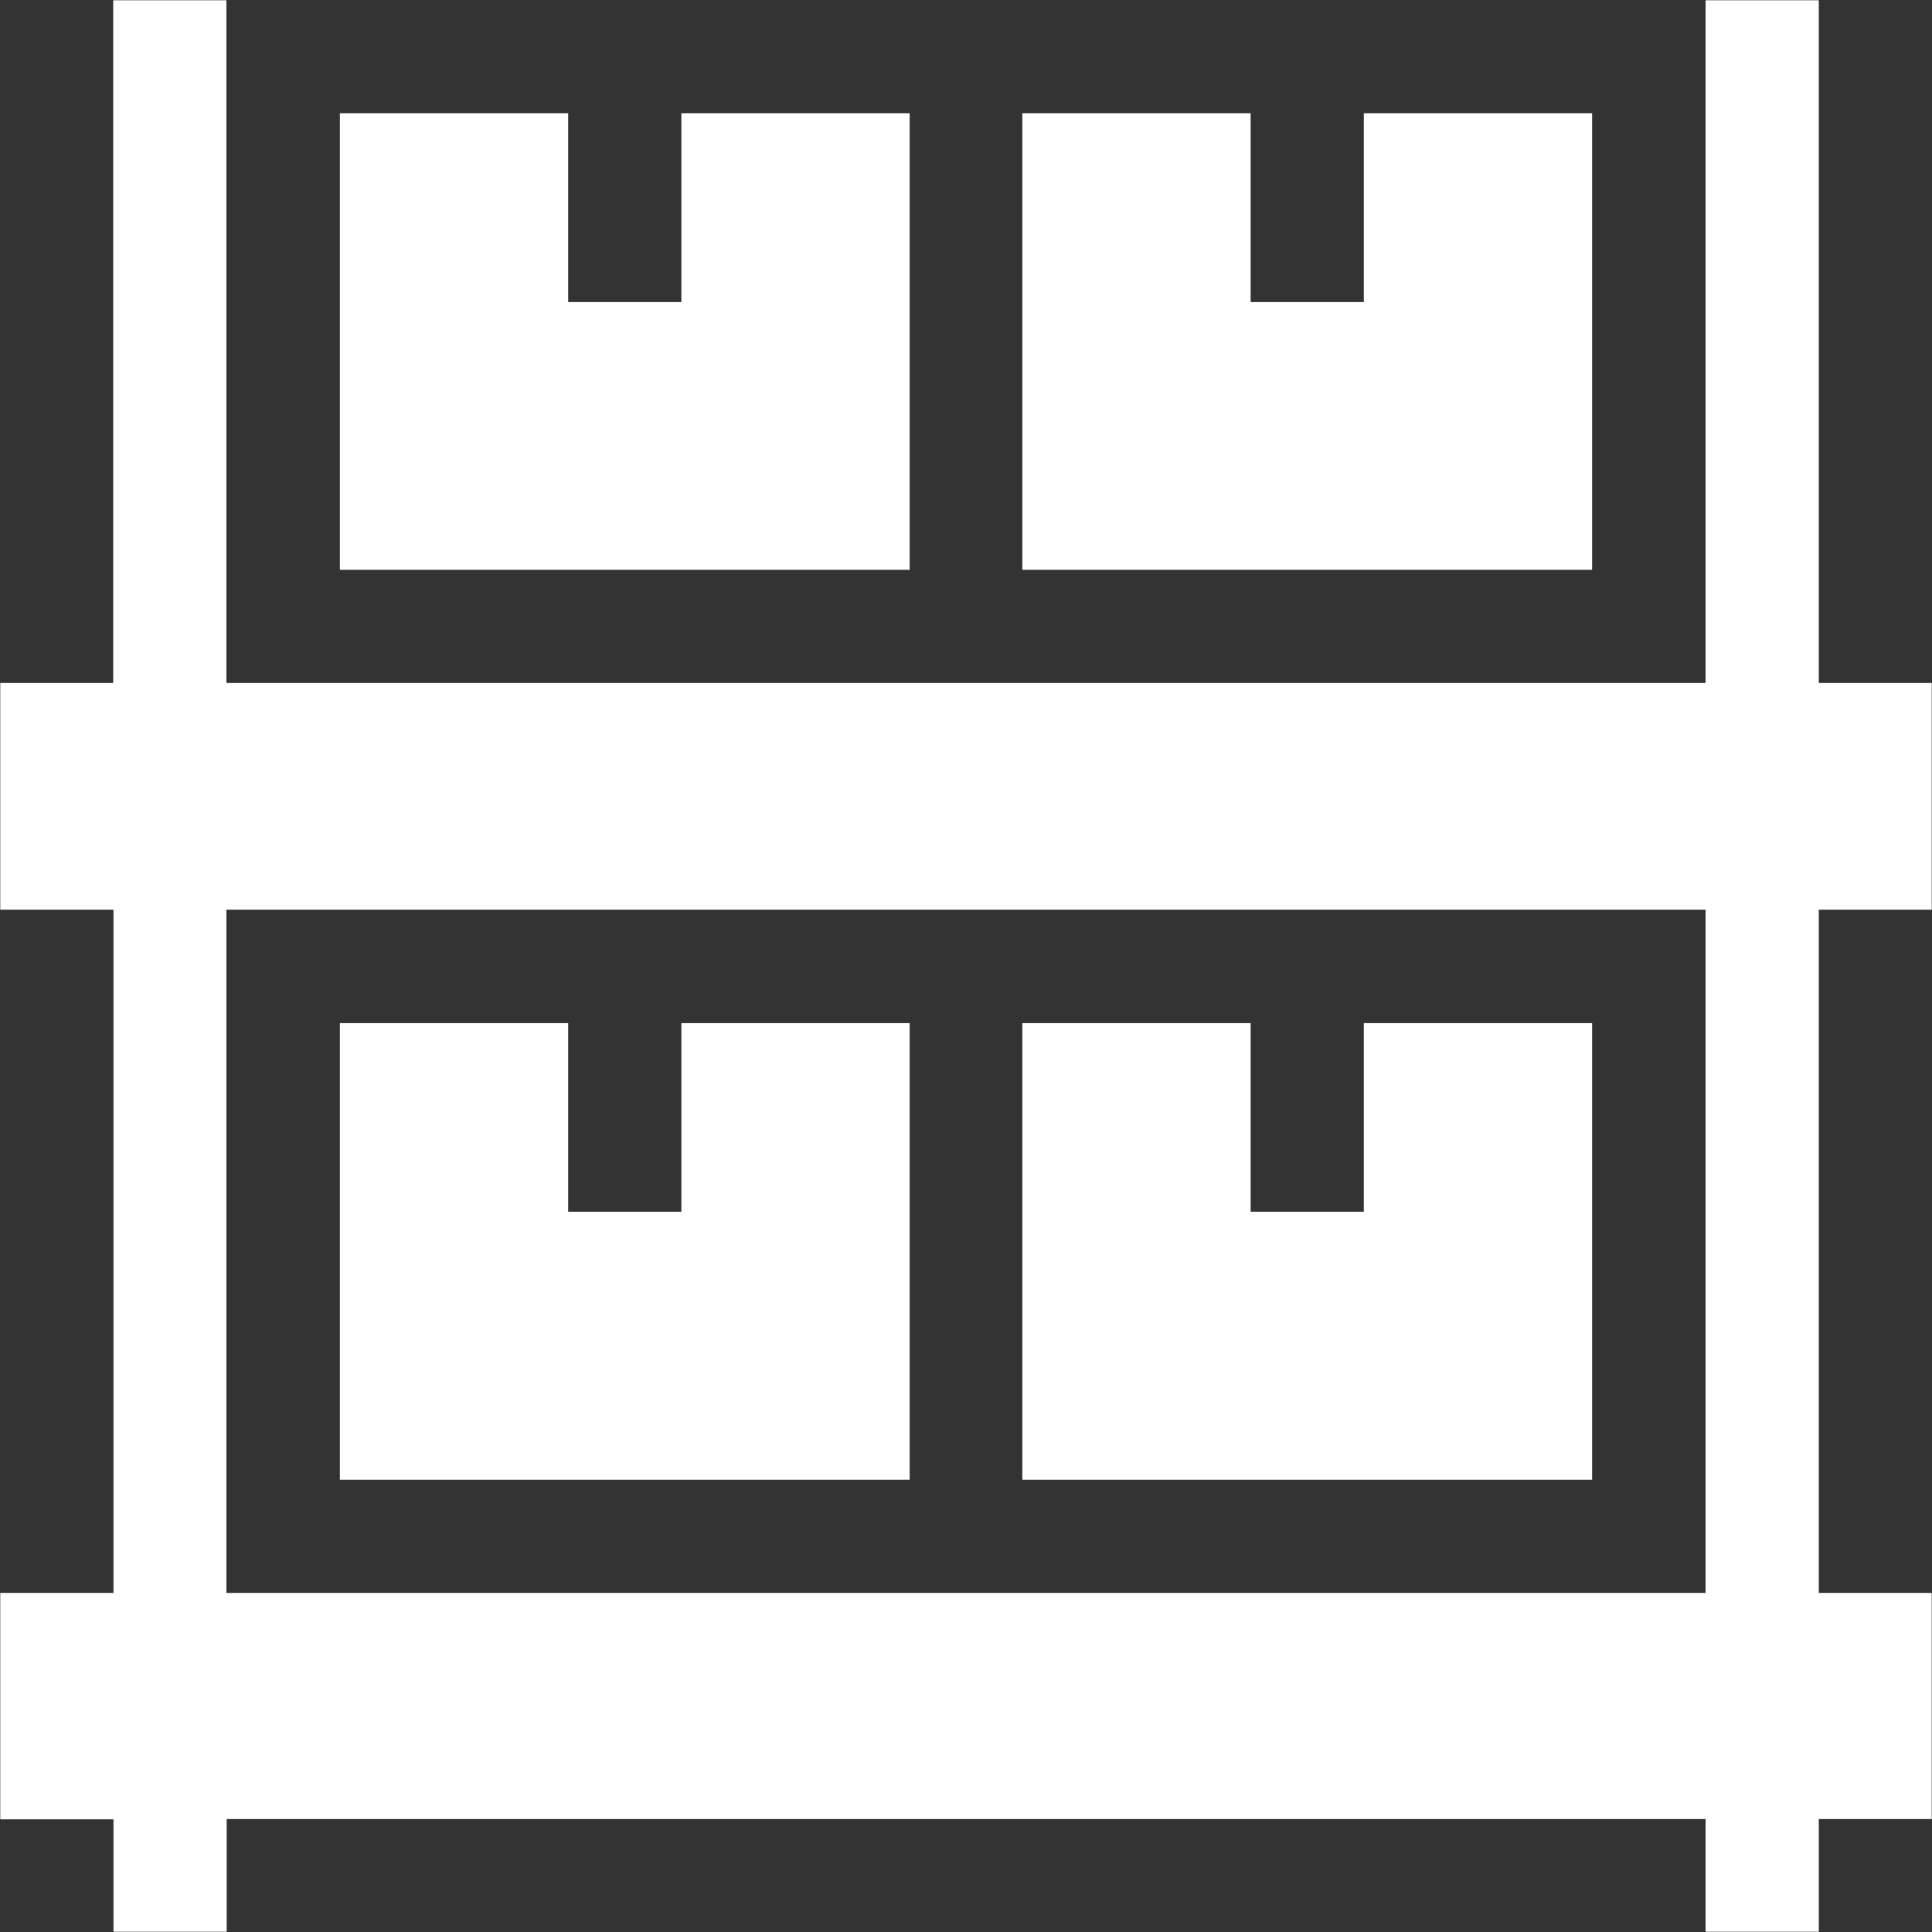
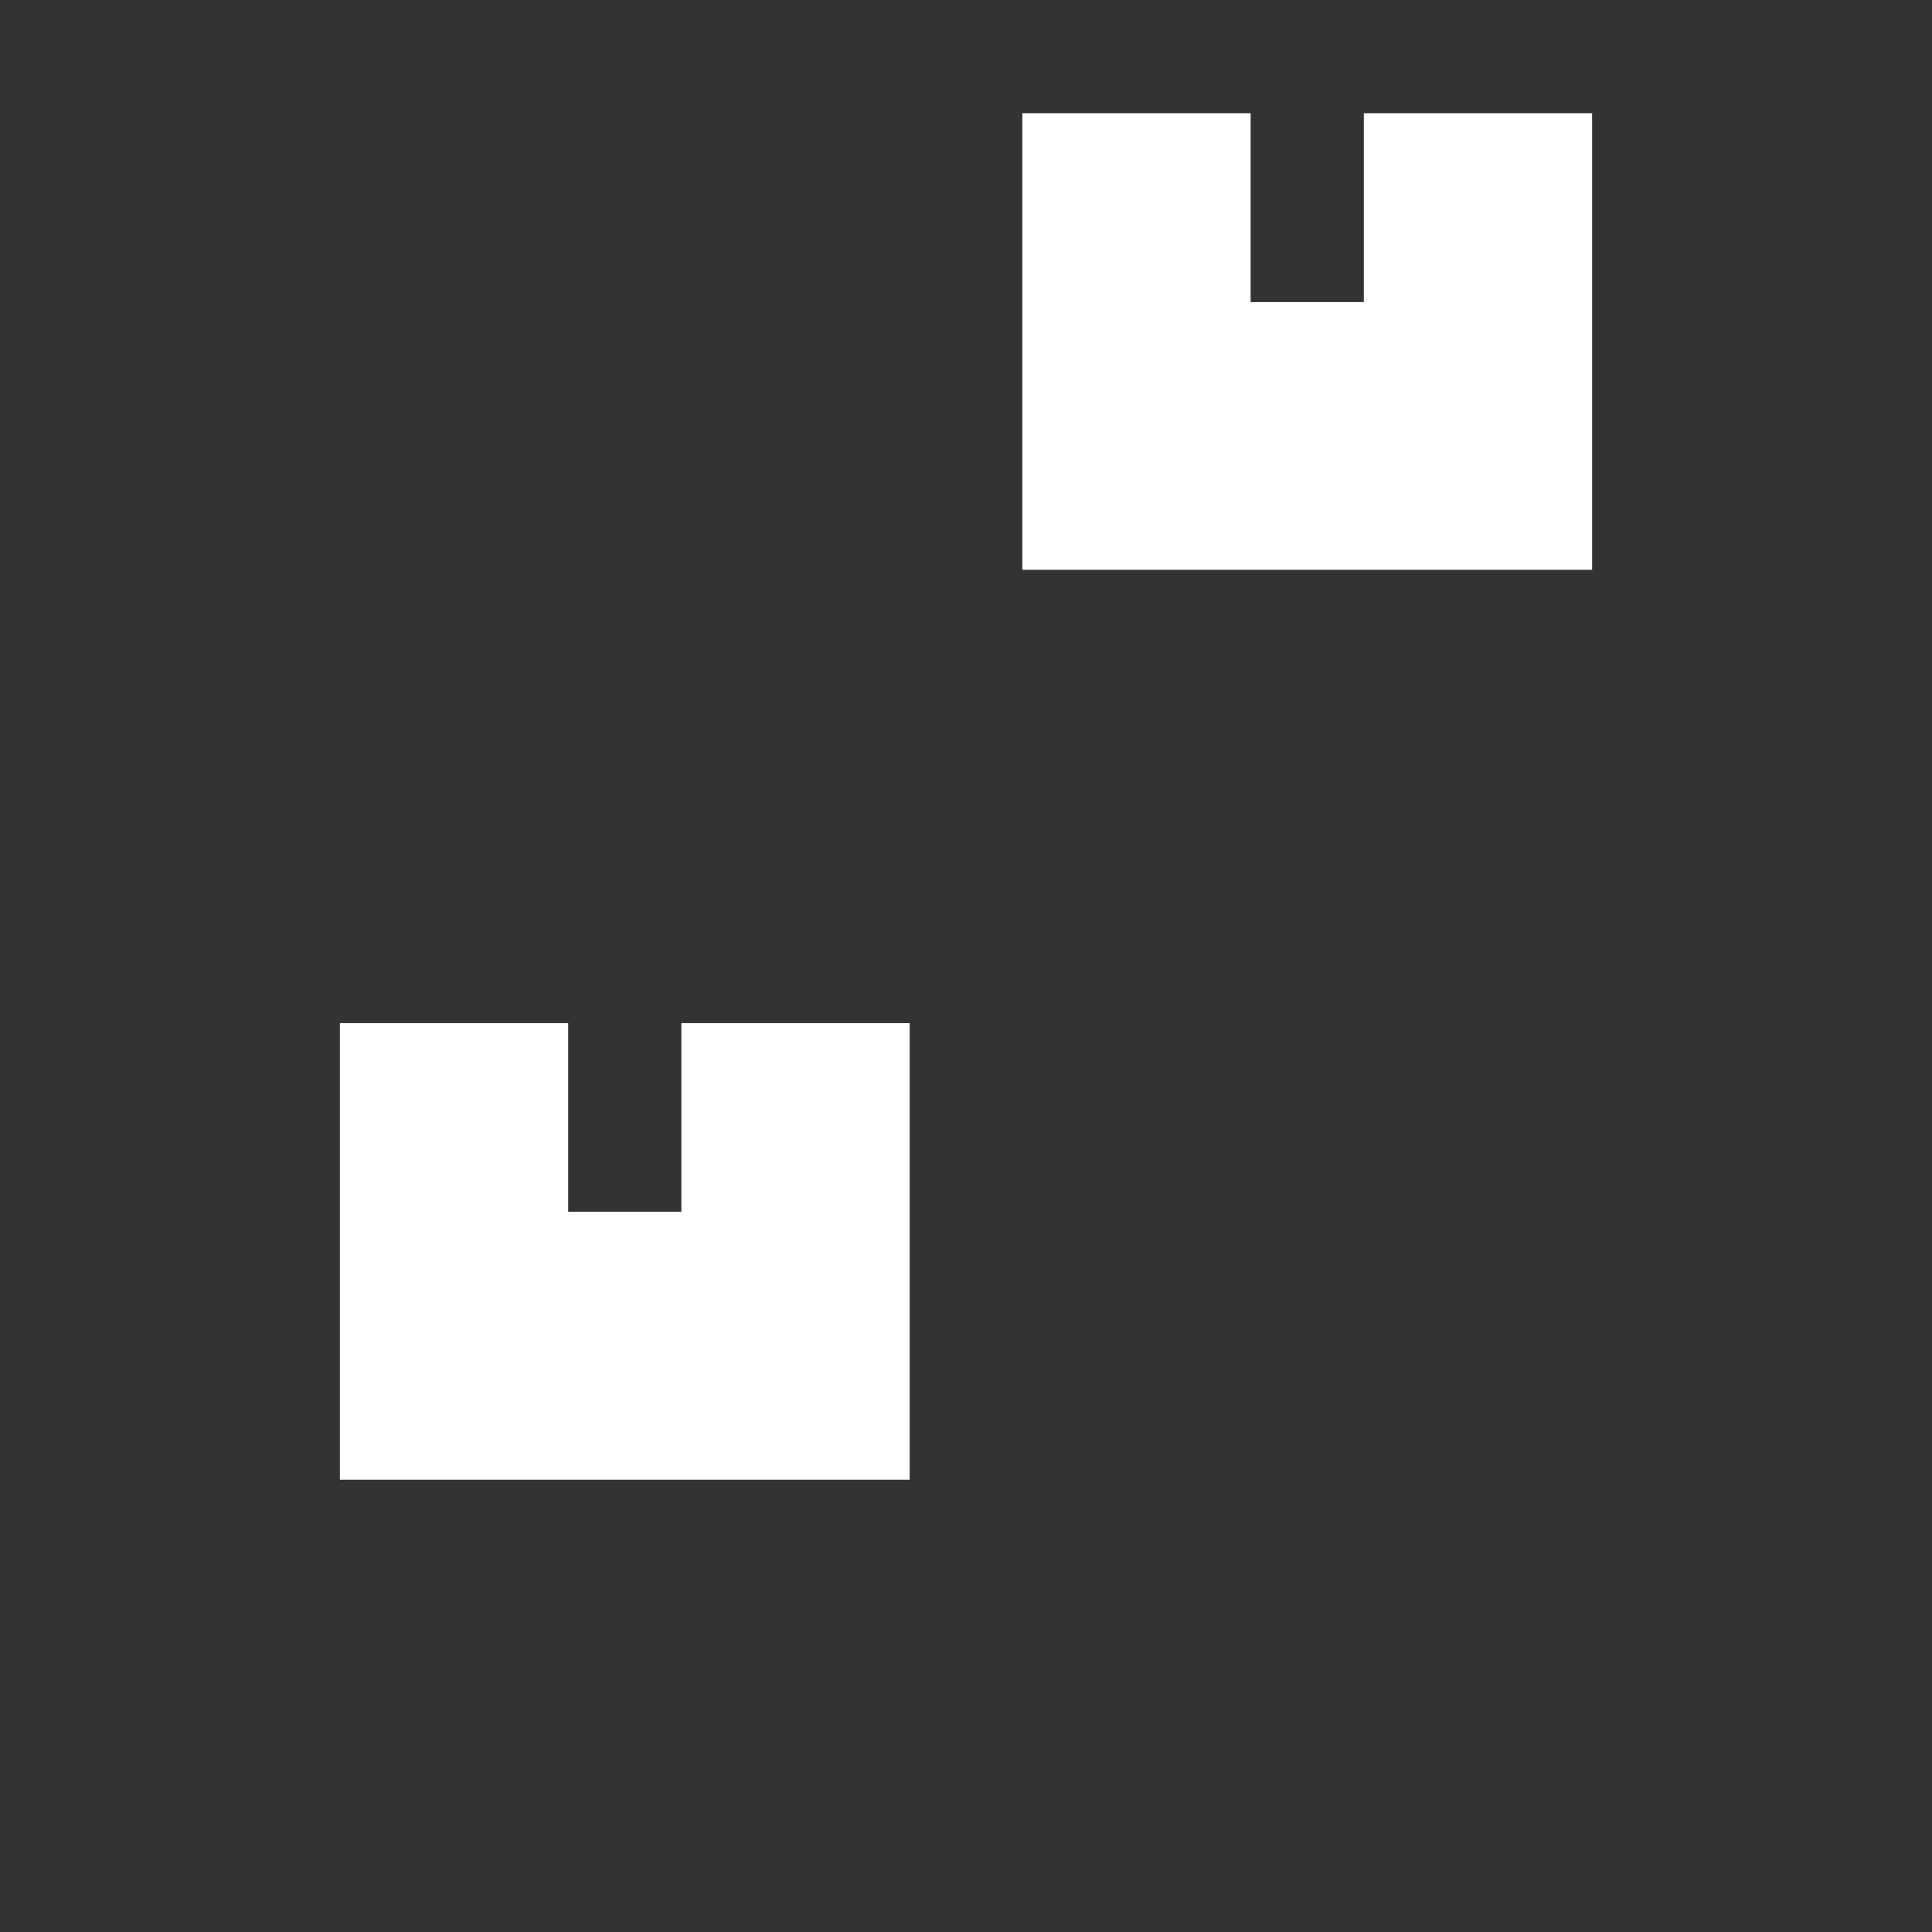
<svg xmlns="http://www.w3.org/2000/svg" id="Layer_1" data-name="Layer 1" viewBox="0 0 72.02 72.02">
  <rect x="0" y="0" width="72.02" height="72.02" fill="#333333" stroke="none" />
  <defs>
    <style>.cls-1{fill:#fff;}</style>
  </defs>
  <title>b1</title>
  <polygon class="cls-1" points="25.4 38.14 25.4 45.17 21.18 45.17 21.18 38.14 12.67 38.14 12.67 55.16 33.91 55.16 33.91 38.14 25.4 38.14" />
-   <polygon class="cls-1" points="50.84 38.14 50.84 45.17 46.62 45.17 46.62 38.14 38.11 38.14 38.11 55.16 59.35 55.16 59.35 38.14 50.84 38.14" />
-   <polygon class="cls-1" points="25.4 4.22 25.4 11.26 21.18 11.26 21.18 4.22 12.67 4.22 12.67 21.24 33.91 21.24 33.91 4.22 25.4 4.22" />
  <polygon class="cls-1" points="50.84 4.22 50.84 11.26 46.62 11.26 46.62 4.22 38.11 4.22 38.11 21.24 59.35 21.24 59.35 4.22 50.84 4.22" />
-   <path class="cls-1" d="M91,52.9V44.45H86.79V19H82.57V44.45H27.43V19H23.21V44.45H19V52.9h4.22V78.37H19v8.44h4.22V91h4.22v-4.2H82.57V91h4.22v-4.2H91V78.37H86.79V52.9ZM82.57,78.37H27.43V52.9H82.57Z" transform="translate(-18.99 -18.99)" />
</svg>